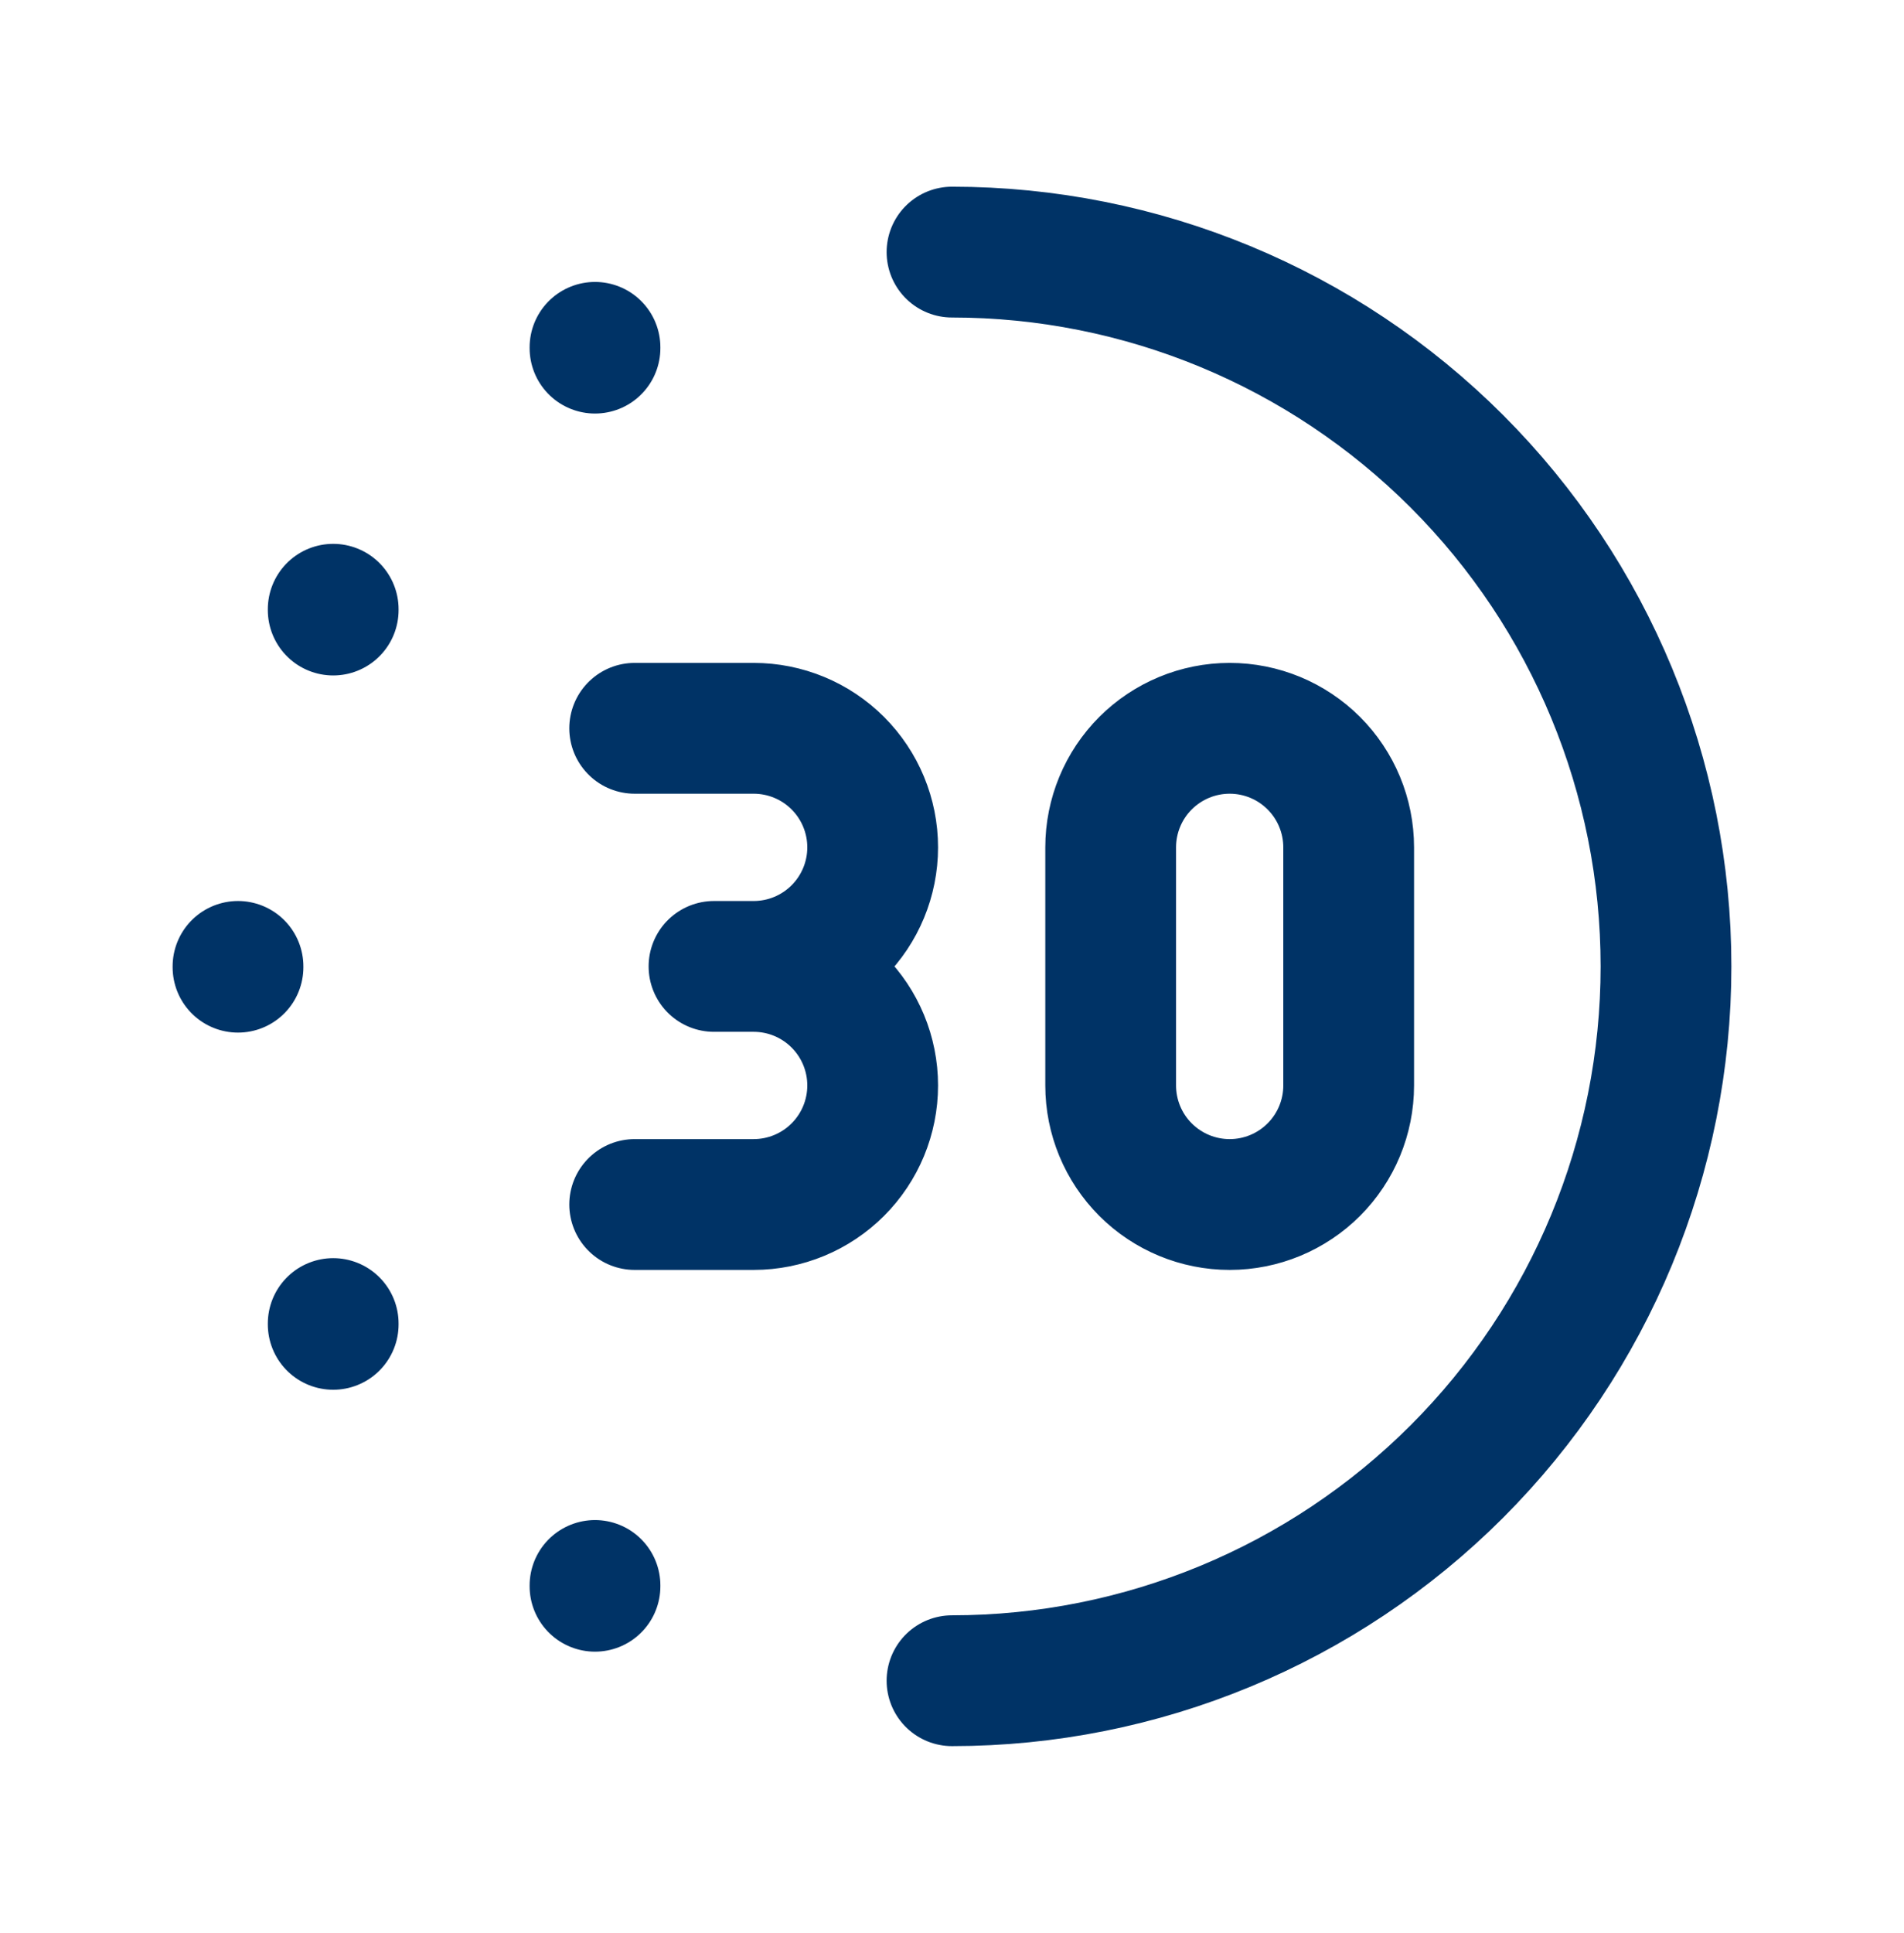
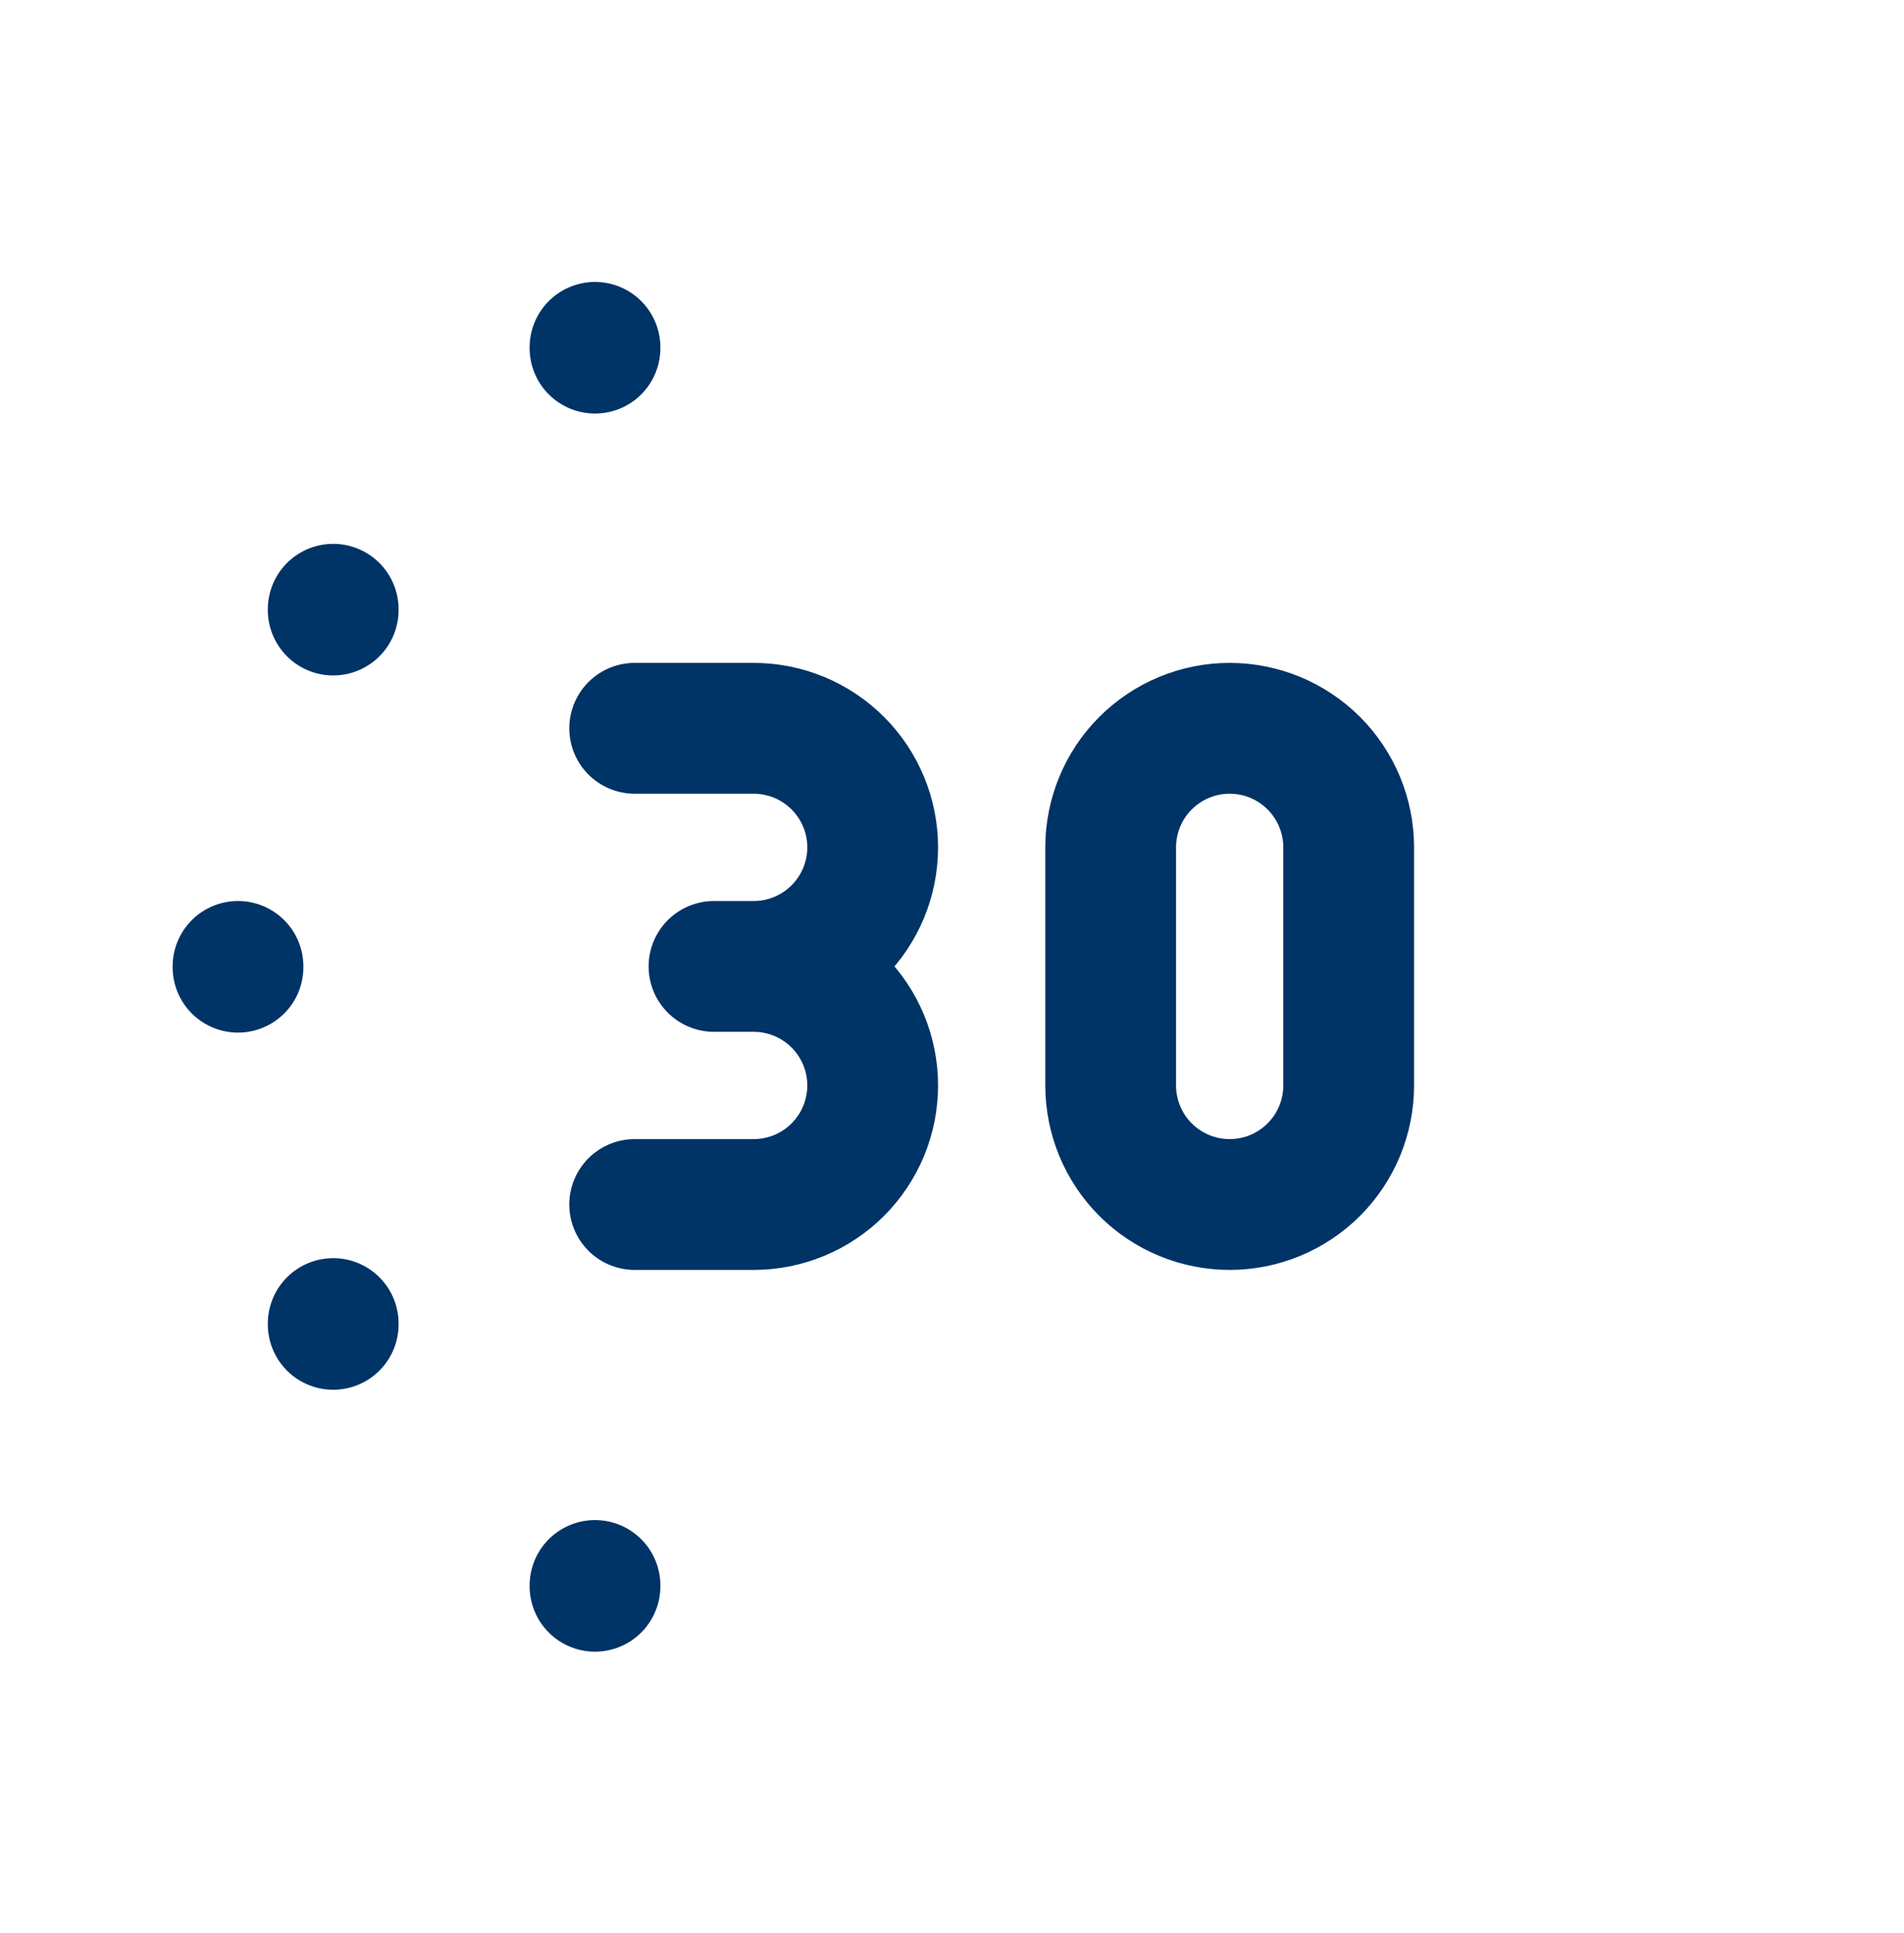
<svg xmlns="http://www.w3.org/2000/svg" width="68" height="69" viewBox="0 0 68 69" fill="none">
  <path d="M22.667 26H26.917C28.044 26 29.125 26.448 29.922 27.245C30.719 28.042 31.167 29.123 31.167 30.25C31.167 31.377 30.719 32.458 29.922 33.255C29.125 34.052 28.044 34.5 26.917 34.5M26.917 34.5H25.5M26.917 34.5C28.044 34.5 29.125 34.948 29.922 35.745C30.719 36.542 31.167 37.623 31.167 38.75C31.167 39.877 30.719 40.958 29.922 41.755C29.125 42.552 28.044 43 26.917 43H22.667M8.5 34.5V34.528M21.25 12.4V12.428M21.25 56.6V56.628M11.9 47.25V47.278M11.9 21.75V21.778M39.667 30.25V38.75C39.667 39.877 40.114 40.958 40.911 41.755C41.709 42.552 42.789 43 43.917 43C45.044 43 46.125 42.552 46.922 41.755C47.719 40.958 48.167 39.877 48.167 38.75V30.25C48.167 29.123 47.719 28.042 46.922 27.245C46.125 26.448 45.044 26 43.917 26C42.789 26 41.709 26.448 40.911 27.245C40.114 28.042 39.667 29.123 39.667 30.25Z" stroke="#003366" stroke-width="4.67" stroke-linecap="round" stroke-linejoin="round" />
-   <path d="M34 60C40.763 60 47.249 57.313 52.031 52.531C56.813 47.749 59.5 41.263 59.5 34.5C59.5 27.737 56.813 21.251 52.031 16.469C47.249 11.687 40.763 9 34 9" stroke="#003366" stroke-width="4.67" stroke-linecap="round" stroke-linejoin="round" />
</svg>